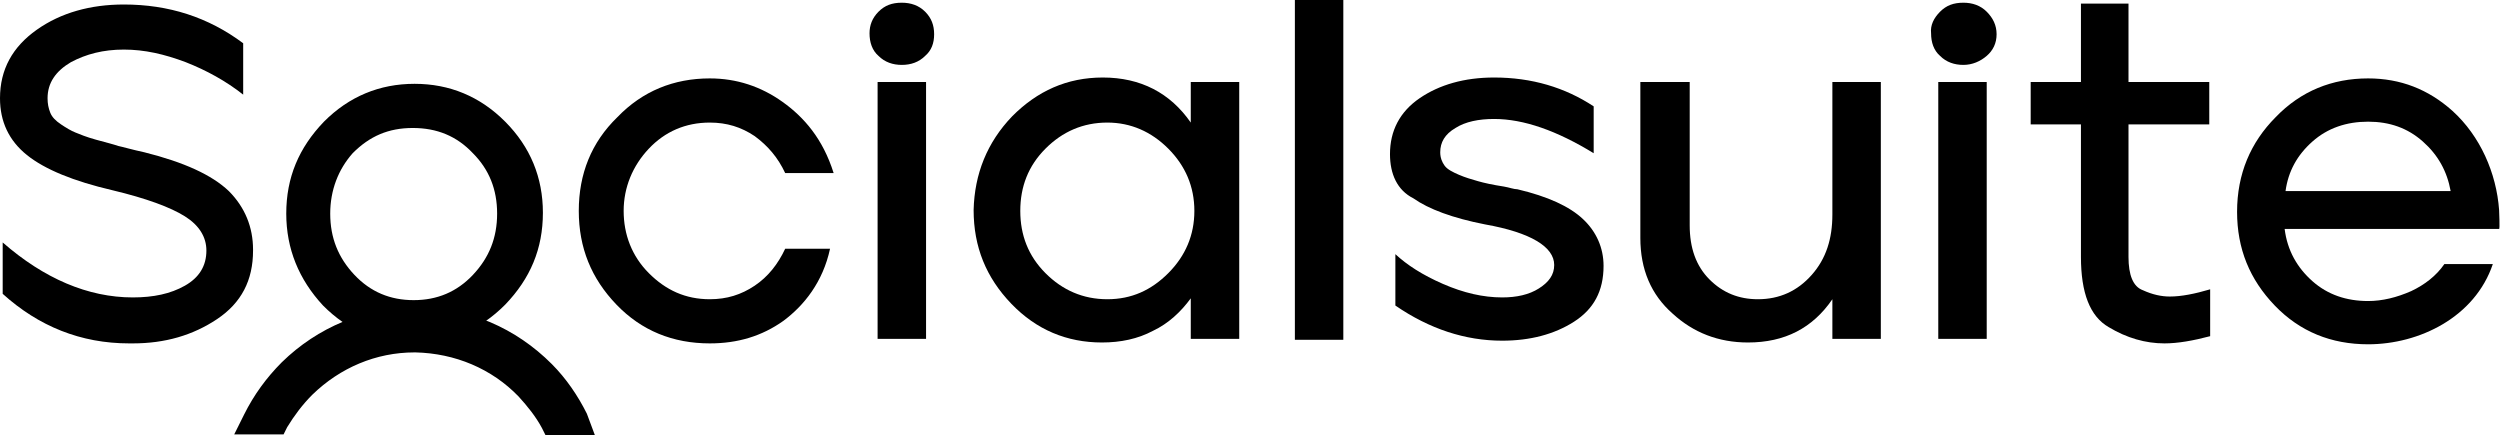
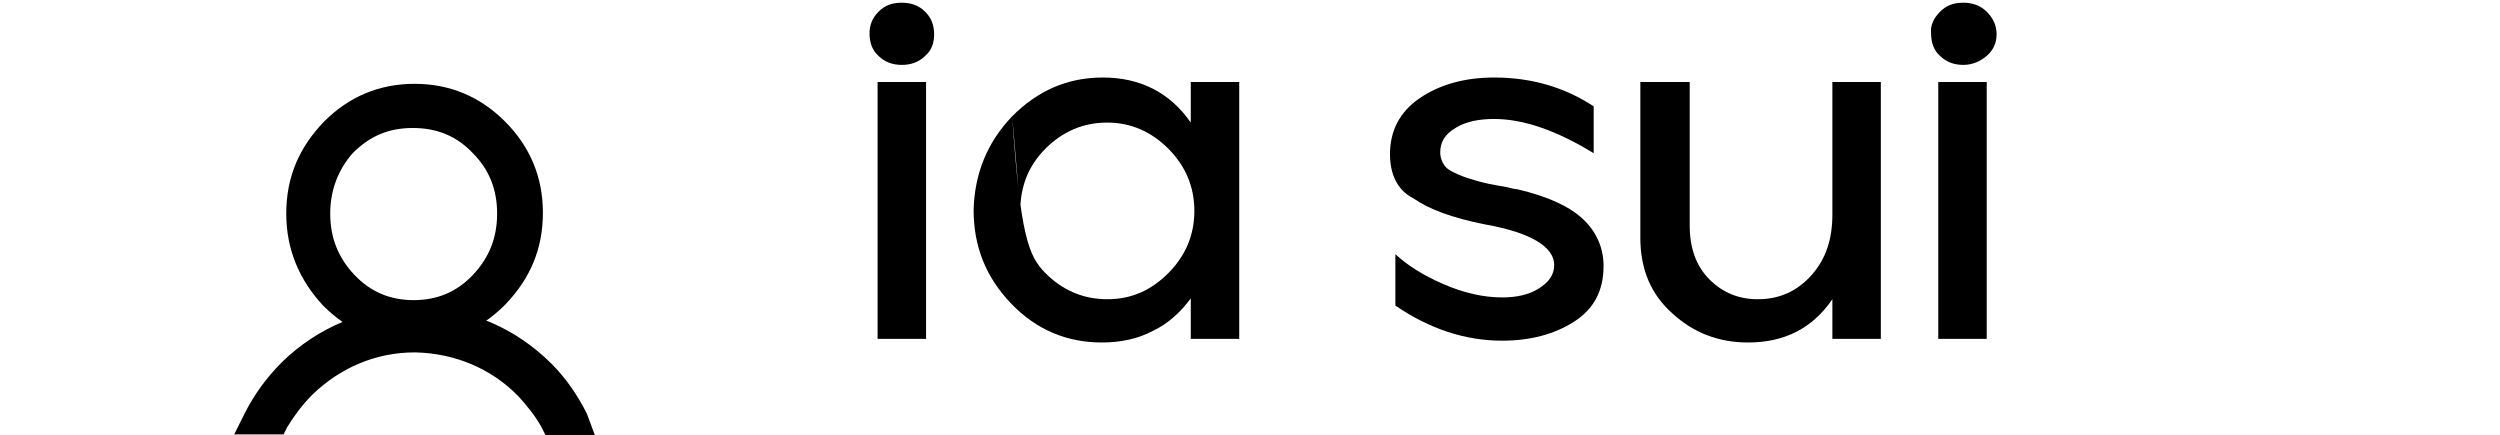
<svg xmlns="http://www.w3.org/2000/svg" width="201" height="35" viewBox="0 0 201 35" fill="none">
-   <path d="M49.637 9.42C51.657 7.319 54.182 6.304 57.068 6.304C59.232 6.304 61.18 6.956 62.911 8.188C64.643 9.42 66.158 11.159 67.024 13.913H63.128C62.551 12.681 61.757 11.739 60.675 10.942C59.593 10.217 58.438 9.855 57.068 9.855C55.12 9.855 53.46 10.58 52.162 11.956C50.863 13.333 50.142 15.072 50.142 16.956C50.142 18.84 50.791 20.58 52.162 21.956C53.532 23.333 55.12 24.058 57.068 24.058C58.438 24.058 59.593 23.696 60.675 22.971C61.757 22.246 62.551 21.232 63.128 20H66.735C66.158 22.681 64.643 24.565 62.984 25.797C61.252 27.029 59.304 27.609 57.068 27.609C54.11 27.609 51.585 26.594 49.565 24.493C47.544 22.391 46.534 19.927 46.534 16.956C46.534 13.985 47.544 11.449 49.637 9.42Z" fill="black" />
  <path d="M70.631 0.942C71.136 0.435 71.714 0.218 72.507 0.218C73.229 0.218 73.878 0.435 74.383 0.942C74.888 1.45 75.104 2.029 75.104 2.754C75.104 3.479 74.888 4.058 74.383 4.493C73.878 5 73.229 5.218 72.507 5.218C71.786 5.218 71.136 5 70.631 4.493C70.126 4.058 69.91 3.406 69.91 2.681C69.91 2.029 70.126 1.45 70.631 0.942ZM74.455 6.594V27.247H70.559V6.594H74.455Z" fill="black" />
-   <path d="M81.381 9.348C83.401 7.319 85.782 6.232 88.668 6.232C91.698 6.232 94.079 7.464 95.738 9.855V6.594H99.634V27.246H95.738V23.985C94.945 25.072 93.935 26.014 92.708 26.594C91.482 27.246 90.111 27.536 88.596 27.536C85.782 27.536 83.329 26.522 81.309 24.42C79.289 22.319 78.279 19.855 78.279 16.884C78.351 13.985 79.361 11.449 81.381 9.348ZM82.031 16.956C82.031 18.913 82.68 20.58 84.051 21.956C85.421 23.333 87.081 24.058 89.029 24.058C90.977 24.058 92.564 23.333 93.935 21.956C95.305 20.58 96.027 18.913 96.027 16.956C96.027 15 95.305 13.333 93.935 11.956C92.564 10.58 90.905 9.855 89.029 9.855C87.081 9.855 85.421 10.58 84.051 11.956C82.68 13.333 82.031 15 82.031 16.956Z" fill="black" />
-   <path d="M104.108 27.319V0H108.003V27.319H104.108Z" fill="black" />
+   <path d="M81.381 9.348C83.401 7.319 85.782 6.232 88.668 6.232C91.698 6.232 94.079 7.464 95.738 9.855V6.594H99.634V27.246H95.738V23.985C94.945 25.072 93.935 26.014 92.708 26.594C91.482 27.246 90.111 27.536 88.596 27.536C85.782 27.536 83.329 26.522 81.309 24.42C79.289 22.319 78.279 19.855 78.279 16.884C78.351 13.985 79.361 11.449 81.381 9.348ZC82.031 18.913 82.68 20.58 84.051 21.956C85.421 23.333 87.081 24.058 89.029 24.058C90.977 24.058 92.564 23.333 93.935 21.956C95.305 20.58 96.027 18.913 96.027 16.956C96.027 15 95.305 13.333 93.935 11.956C92.564 10.58 90.905 9.855 89.029 9.855C87.081 9.855 85.421 10.58 84.051 11.956C82.68 13.333 82.031 15 82.031 16.956Z" fill="black" />
  <path d="M111.755 12.391C111.755 10.507 112.549 8.985 114.136 7.898C115.723 6.811 117.743 6.232 120.124 6.232C123.154 6.232 125.824 7.029 128.132 8.551V12.319C125.174 10.507 122.505 9.565 120.124 9.565C118.898 9.565 117.815 9.782 117.022 10.29C116.156 10.797 115.795 11.449 115.795 12.246C115.795 12.681 115.94 13.043 116.156 13.333C116.372 13.623 116.805 13.84 117.31 14.058C117.815 14.275 118.32 14.42 118.825 14.565C119.33 14.71 119.98 14.855 120.918 15C121.35 15.072 121.711 15.217 122 15.217C124.453 15.797 126.184 16.594 127.266 17.609C128.349 18.623 128.926 19.927 128.926 21.377C128.926 23.406 128.132 24.855 126.545 25.869C124.958 26.884 123.01 27.391 120.773 27.391C117.815 27.391 114.929 26.449 112.188 24.565V20.435C113.126 21.304 114.352 22.101 116.012 22.826C117.671 23.551 119.258 23.913 120.773 23.913C121.928 23.913 122.938 23.695 123.731 23.188C124.525 22.681 124.958 22.101 124.958 21.304C124.958 19.855 123.082 18.695 119.403 18.043C116.805 17.536 114.857 16.811 113.631 15.942C112.332 15.29 111.755 13.985 111.755 12.391Z" fill="black" />
  <path d="M131.956 6.594H135.852V18.116C135.852 19.927 136.357 21.377 137.439 22.464C138.521 23.551 139.82 24.058 141.335 24.058C143.067 24.058 144.51 23.406 145.664 22.101C146.818 20.797 147.323 19.203 147.323 17.246V6.594H151.219V27.246H147.323V24.058C145.736 26.377 143.499 27.536 140.541 27.536C138.161 27.536 136.141 26.739 134.481 25.217C132.75 23.695 131.884 21.666 131.884 19.13V6.594H131.956Z" fill="black" />
  <path d="M155.981 0.942C156.486 0.435 157.063 0.218 157.857 0.218C158.578 0.218 159.227 0.435 159.732 0.942C160.237 1.45 160.526 2.029 160.526 2.754C160.526 3.479 160.237 4.058 159.732 4.493C159.227 4.928 158.578 5.218 157.857 5.218C157.135 5.218 156.486 5 155.981 4.493C155.476 4.058 155.259 3.406 155.259 2.681C155.187 2.029 155.476 1.45 155.981 0.942ZM159.732 6.594V27.247H155.837V6.594H159.732Z" fill="black" />
-   <path d="M163.267 10V6.594H167.308V0.29H171.131V6.594H177.625V10H171.131V20.652C171.131 22.102 171.492 23.044 172.286 23.333C173.079 23.696 173.801 23.841 174.45 23.841C175.388 23.841 176.47 23.623 177.697 23.261V27.029C176.326 27.391 175.099 27.609 174.017 27.609C172.502 27.609 170.987 27.174 169.544 26.304C168.029 25.435 167.308 23.551 167.308 20.652V10H163.267Z" fill="black" />
-   <path d="M182.964 9.42C184.984 7.319 187.509 6.304 190.395 6.304C192.992 6.304 195.229 7.174 197.176 8.913C199.413 10.942 200.712 13.913 200.928 16.884C200.928 17.029 201 18.406 200.928 18.406H183.685C183.902 20.145 184.695 21.522 185.922 22.609C187.148 23.696 188.663 24.203 190.395 24.203C191.549 24.203 192.703 23.913 193.858 23.406C194.94 22.898 195.878 22.174 196.527 21.232H200.423C198.98 25.507 194.507 27.681 190.395 27.681C187.437 27.681 184.912 26.667 182.891 24.565C180.871 22.464 179.861 20 179.861 17.029C179.861 13.985 180.944 11.449 182.964 9.42ZM183.757 15.362H197.032C196.744 13.768 196.022 12.464 194.796 11.377C193.569 10.29 192.126 9.783 190.395 9.783C188.663 9.783 187.148 10.29 185.922 11.377C184.695 12.464 183.974 13.768 183.757 15.362Z" fill="black" />
-   <path d="M2.958 2.391C4.906 1.014 7.287 0.362 9.956 0.362C13.563 0.362 16.738 1.377 19.552 3.478V7.609C18.181 6.522 16.594 5.652 14.934 5C13.203 4.348 11.616 3.986 9.956 3.986C8.297 3.986 6.926 4.348 5.7 5C4.473 5.725 3.824 6.667 3.824 7.899C3.824 8.333 3.896 8.696 4.04 9.058C4.184 9.42 4.473 9.71 4.906 10C5.339 10.29 5.7 10.507 6.06 10.652C6.421 10.797 6.926 11.014 7.72 11.232C8.513 11.449 9.09 11.594 9.523 11.739C9.884 11.812 10.605 12.029 11.616 12.246C14.79 13.043 17.027 14.058 18.397 15.362C19.696 16.667 20.345 18.261 20.345 20.073V20.145C20.345 22.536 19.407 24.348 17.459 25.652C15.511 26.956 13.275 27.609 10.678 27.609C10.605 27.609 10.461 27.609 10.389 27.609C6.493 27.609 3.102 26.232 0.216 23.623V19.493C3.535 22.391 7.07 23.913 10.678 23.913C12.337 23.913 13.708 23.623 14.862 22.971C16.017 22.319 16.594 21.377 16.594 20.145C16.594 19.058 16.017 18.116 14.862 17.391C13.708 16.667 11.76 15.942 9.018 15.29C5.916 14.565 3.607 13.623 2.164 12.464C0.721 11.304 0 9.783 0 7.899C0 5.58 1.01 3.768 2.958 2.391Z" fill="black" />
  <path d="M23.015 17.174C23.015 14.275 24.025 11.884 26.045 9.783C28.065 7.754 30.518 6.739 33.332 6.739C36.145 6.739 38.598 7.754 40.618 9.783C42.639 11.812 43.649 14.275 43.649 17.102C43.649 20 42.639 22.392 40.618 24.493C38.598 26.522 36.145 27.609 33.26 27.609C30.374 27.609 27.993 26.594 25.973 24.565C24.025 22.464 23.015 20 23.015 17.174ZM26.55 17.174C26.55 19.131 27.199 20.725 28.498 22.102C29.797 23.478 31.384 24.131 33.26 24.131C35.135 24.131 36.723 23.478 38.021 22.102C39.32 20.725 39.969 19.131 39.969 17.174C39.969 15.218 39.32 13.623 38.021 12.319C36.723 10.942 35.135 10.29 33.187 10.29C31.239 10.29 29.724 10.942 28.354 12.319C27.199 13.623 26.55 15.29 26.55 17.174Z" fill="black" />
  <path d="M22.149 33.913C22.726 32.898 23.448 31.884 24.313 31.014C26.766 28.623 29.941 27.319 33.332 27.319C33.404 27.319 33.404 27.319 33.476 27.319C36.867 27.319 40.114 28.695 42.494 31.159C43.288 31.956 44.009 32.898 44.514 33.913H46.102C45.452 32.536 44.587 31.304 43.504 30.217C40.835 27.463 37.3 25.942 33.476 25.942C33.404 25.942 33.404 25.942 33.332 25.942C29.58 25.942 26.045 27.391 23.375 30.072C22.221 31.232 21.283 32.536 20.562 33.985H22.149V33.913Z" fill="black" />
  <path d="M47.833 35H43.865L43.576 34.42C43.071 33.478 42.422 32.681 41.7 31.884C39.536 29.638 36.578 28.406 33.404 28.333H33.331C30.229 28.333 27.343 29.565 25.107 31.739C24.313 32.536 23.664 33.406 23.087 34.348L22.798 34.928H18.83L19.624 33.333C20.417 31.739 21.427 30.362 22.654 29.13C25.54 26.304 29.363 24.71 33.404 24.71H33.548C37.66 24.71 41.484 26.377 44.37 29.275C45.524 30.435 46.462 31.812 47.184 33.261L47.833 35Z" fill="black" />
</svg>